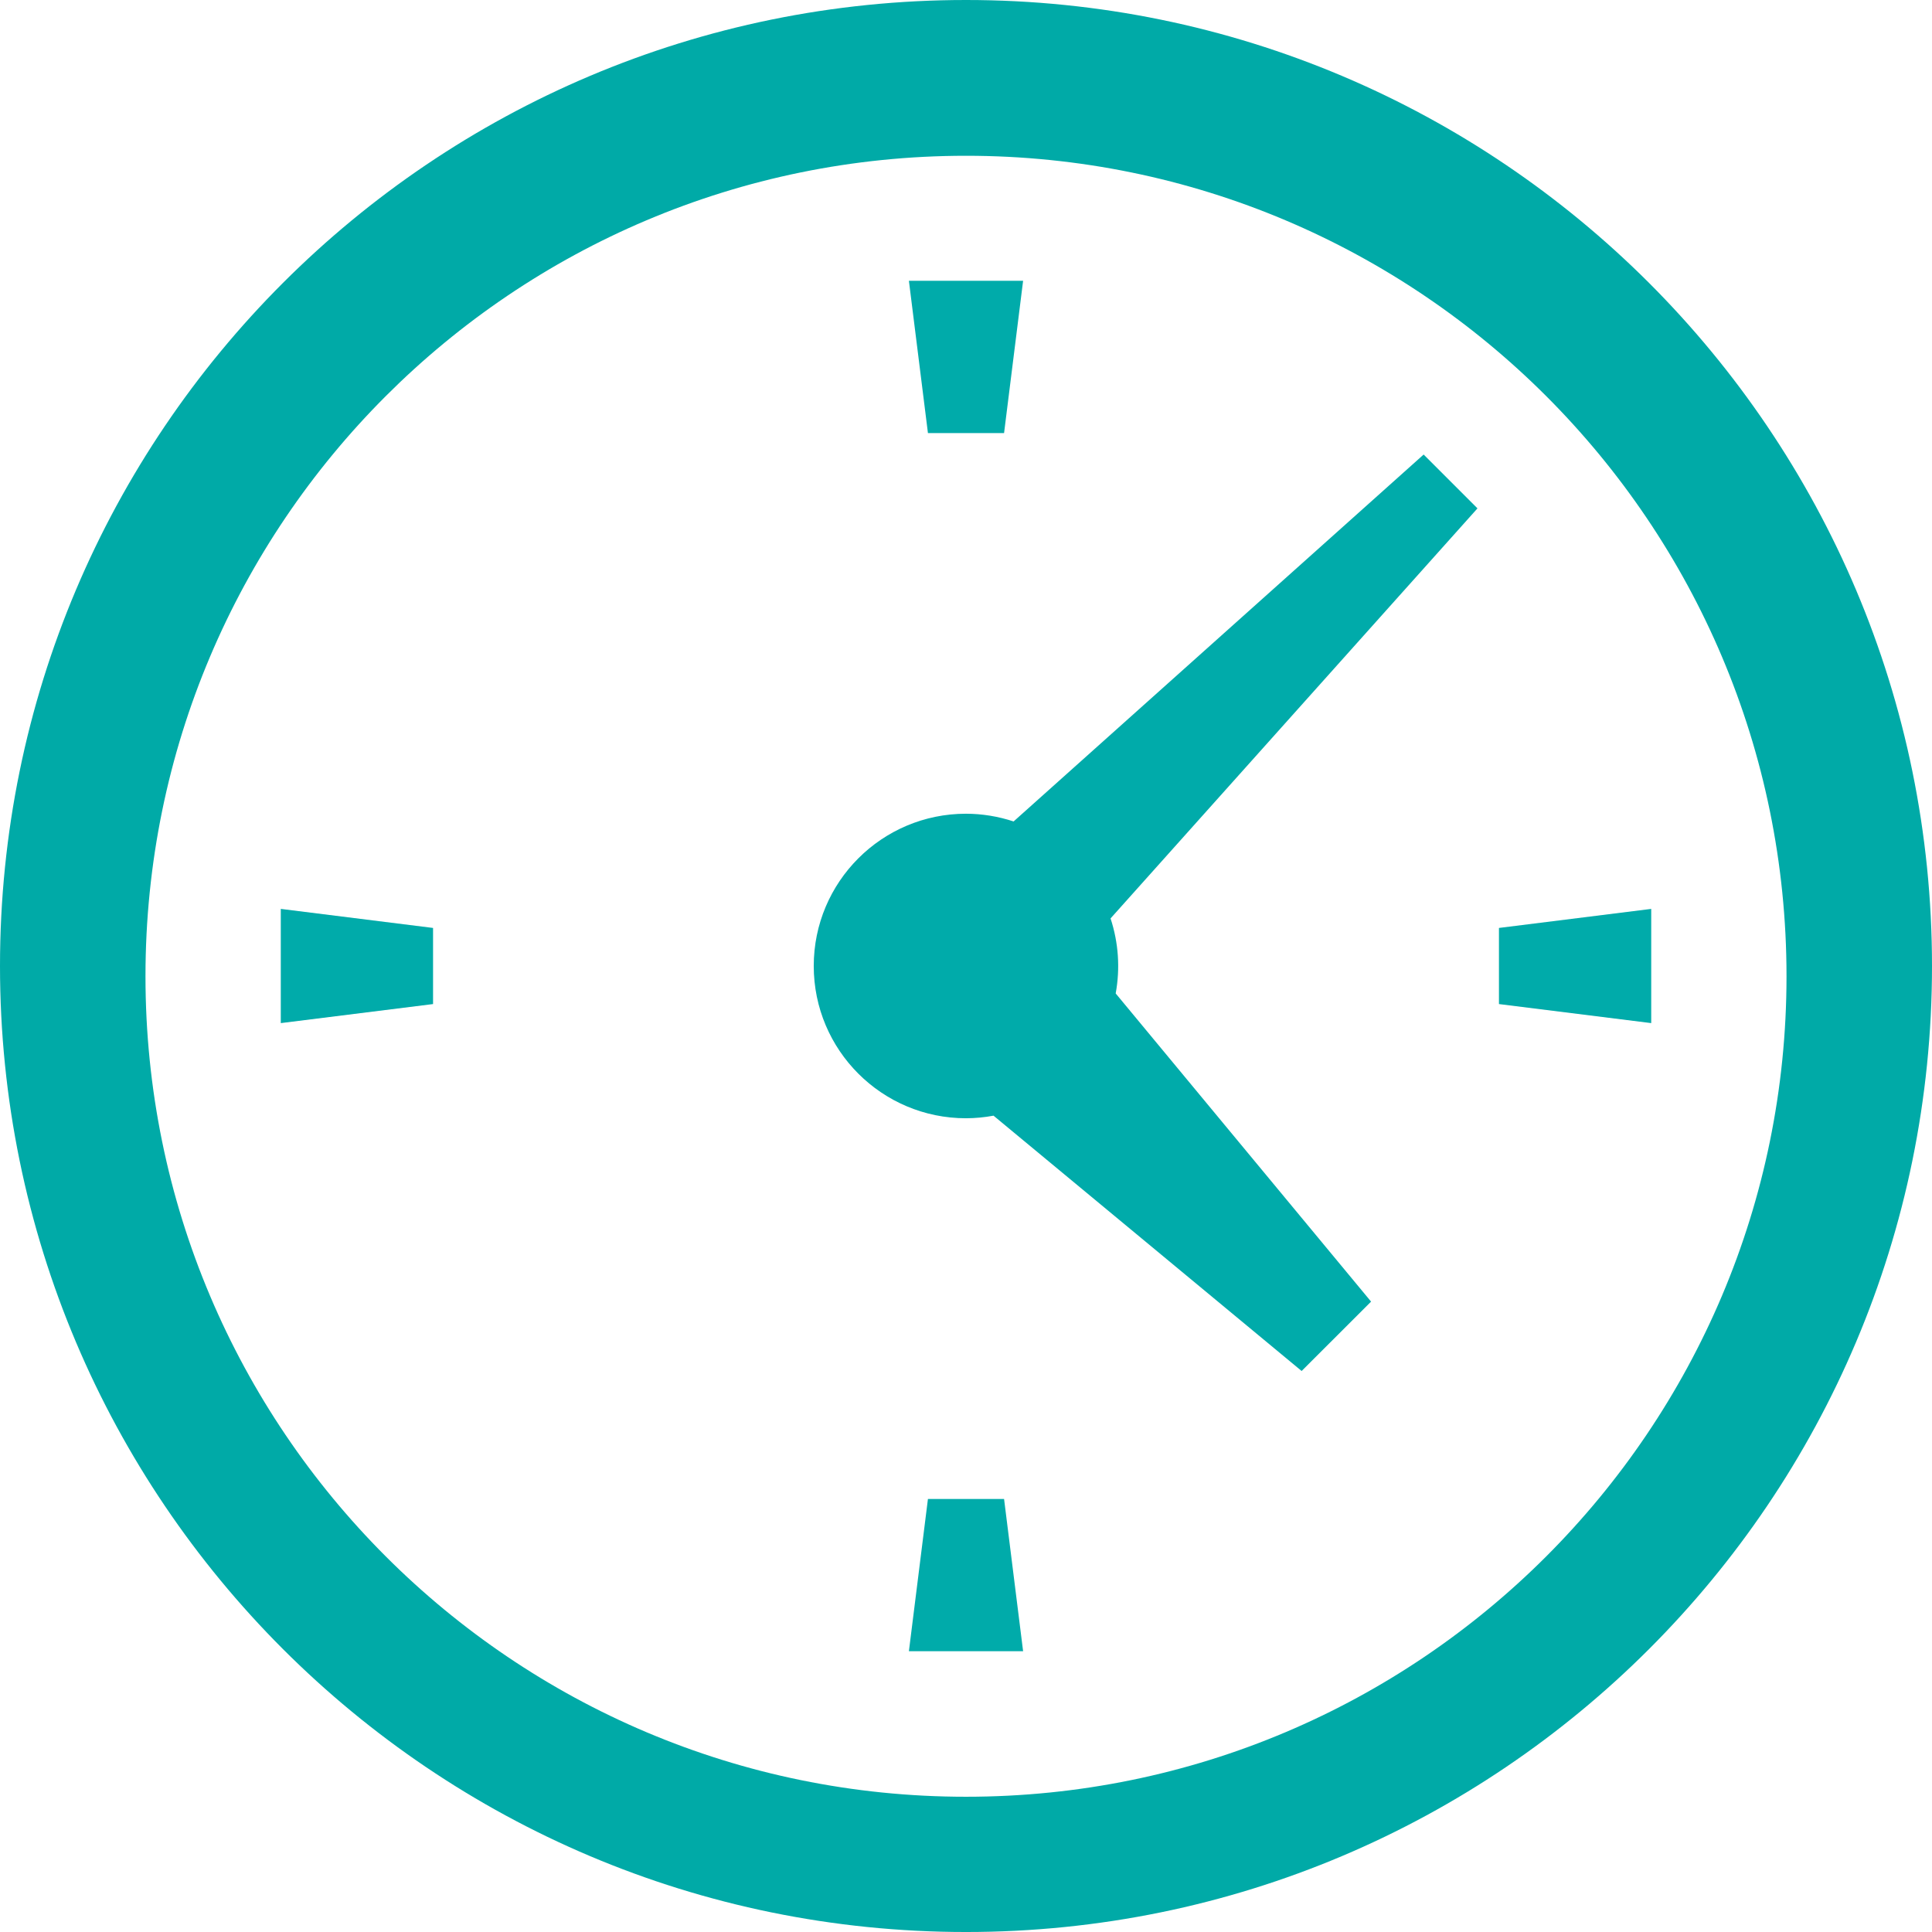
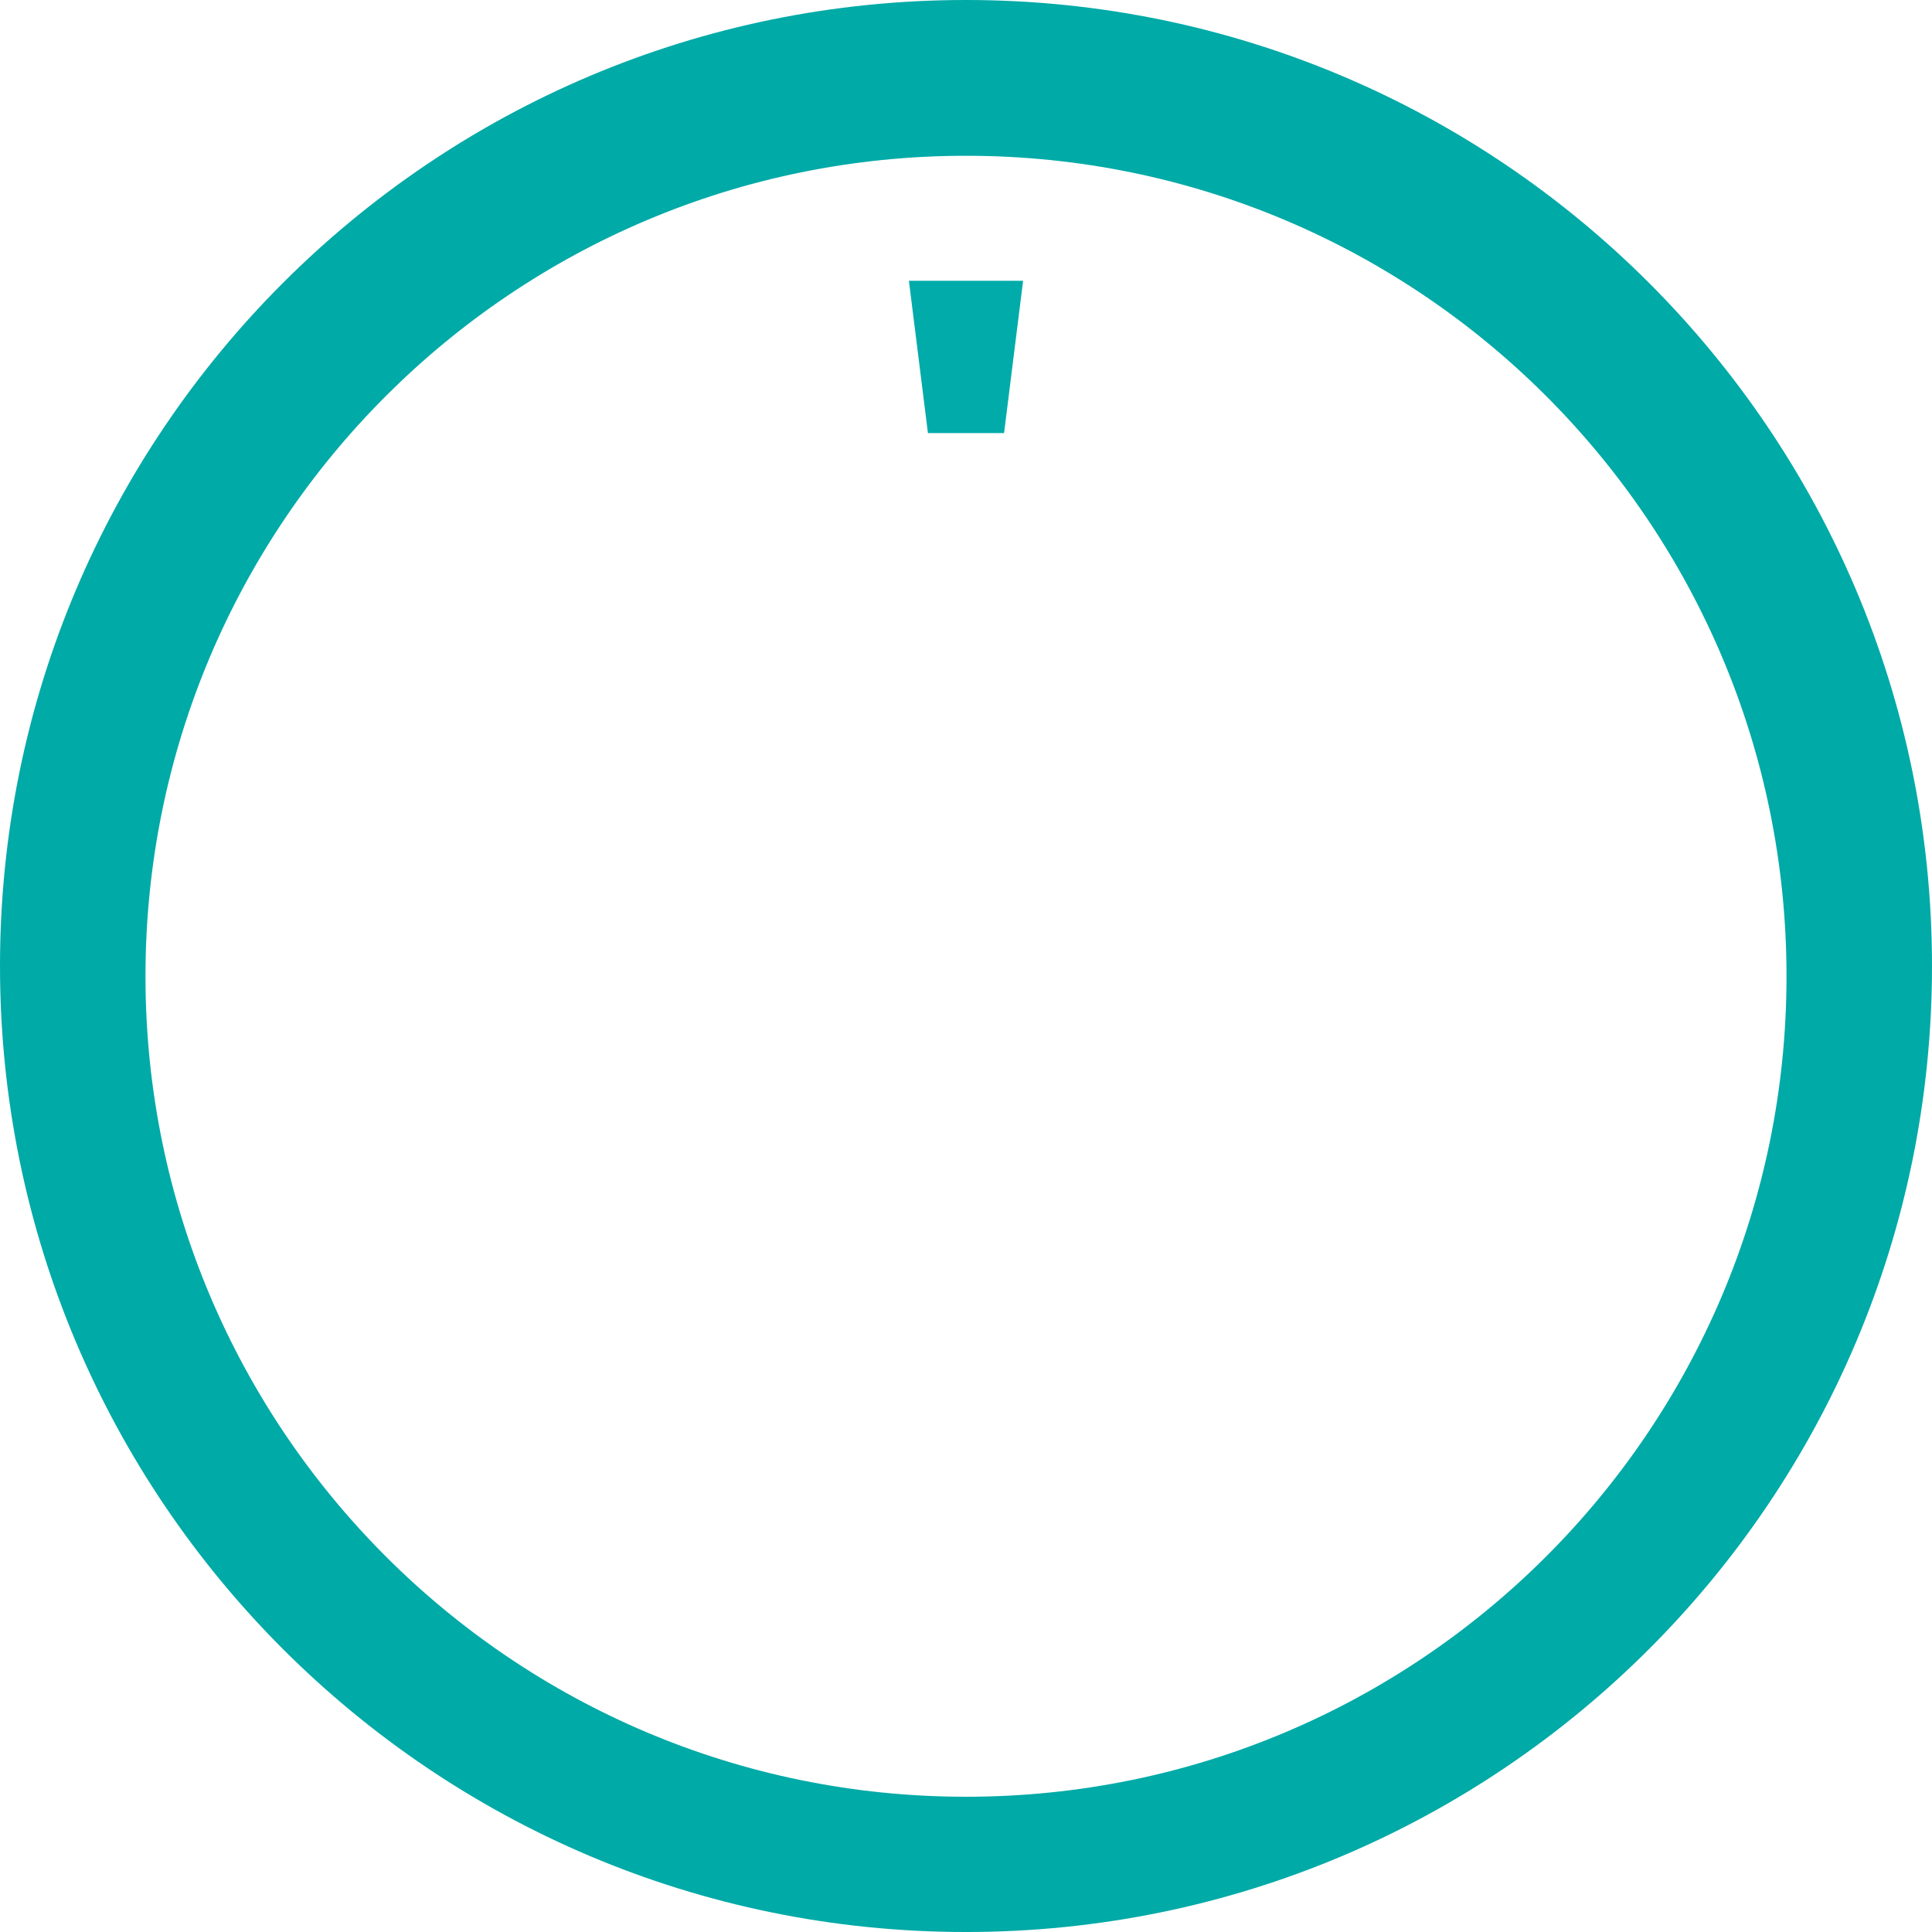
<svg xmlns="http://www.w3.org/2000/svg" version="1.1" id="Calque_1" x="0px" y="0px" width="300.281px" height="300.281px" viewBox="0 0 300.281 300.281" enable-background="new 0 0 300.281 300.281" xml:space="preserve">
  <path fill="#00AAA7" d="M150.14,0L150.14,0C67.22,0,0,67.221,0,150.141l0,0c0,82.917,67.22,150.141,150.14,150.141l0,0  c82.92,0,150.141-67.224,150.141-150.141l0,0C300.281,67.221,233.061,0,150.14,0z M150.14,279.26  c-70.434,0-127.529-57.093-127.529-127.525c0-70.434,57.098-127.524,127.529-127.524c70.434,0,127.529,57.095,127.529,127.524  C277.669,222.167,220.576,279.26,150.14,279.26z" />
  <polygon fill="#00ABAA" points="141.266,43.641 144.225,67.308 156.057,67.308 159.016,43.641 " />
-   <path fill="#00ABAA" d="M221.268,70.647l-63.73,57.028c-2.388-0.791-4.884-1.195-7.396-1.202c-13.071,0-23.667,10.596-23.667,23.667  c0,13.07,10.596,23.666,23.667,23.666c1.433-0.006,2.865-0.138,4.276-0.403l47.887,39.684l10.794-10.783l-39.694-47.898  c0.716-3.896,0.438-7.902-0.798-11.661l57.028-63.73L221.268,70.647z" />
-   <polygon fill="#00ABAA" points="43.641,141.266 43.641,159.016 67.308,156.057 67.308,144.225 " />
-   <polygon fill="#00ABAA" points="256.641,141.266 232.975,144.225 232.975,156.057 256.641,159.016 " />
-   <polygon fill="#00ABAA" points="144.225,232.975 141.266,256.641 159.016,256.641 156.057,232.975 " />
</svg>